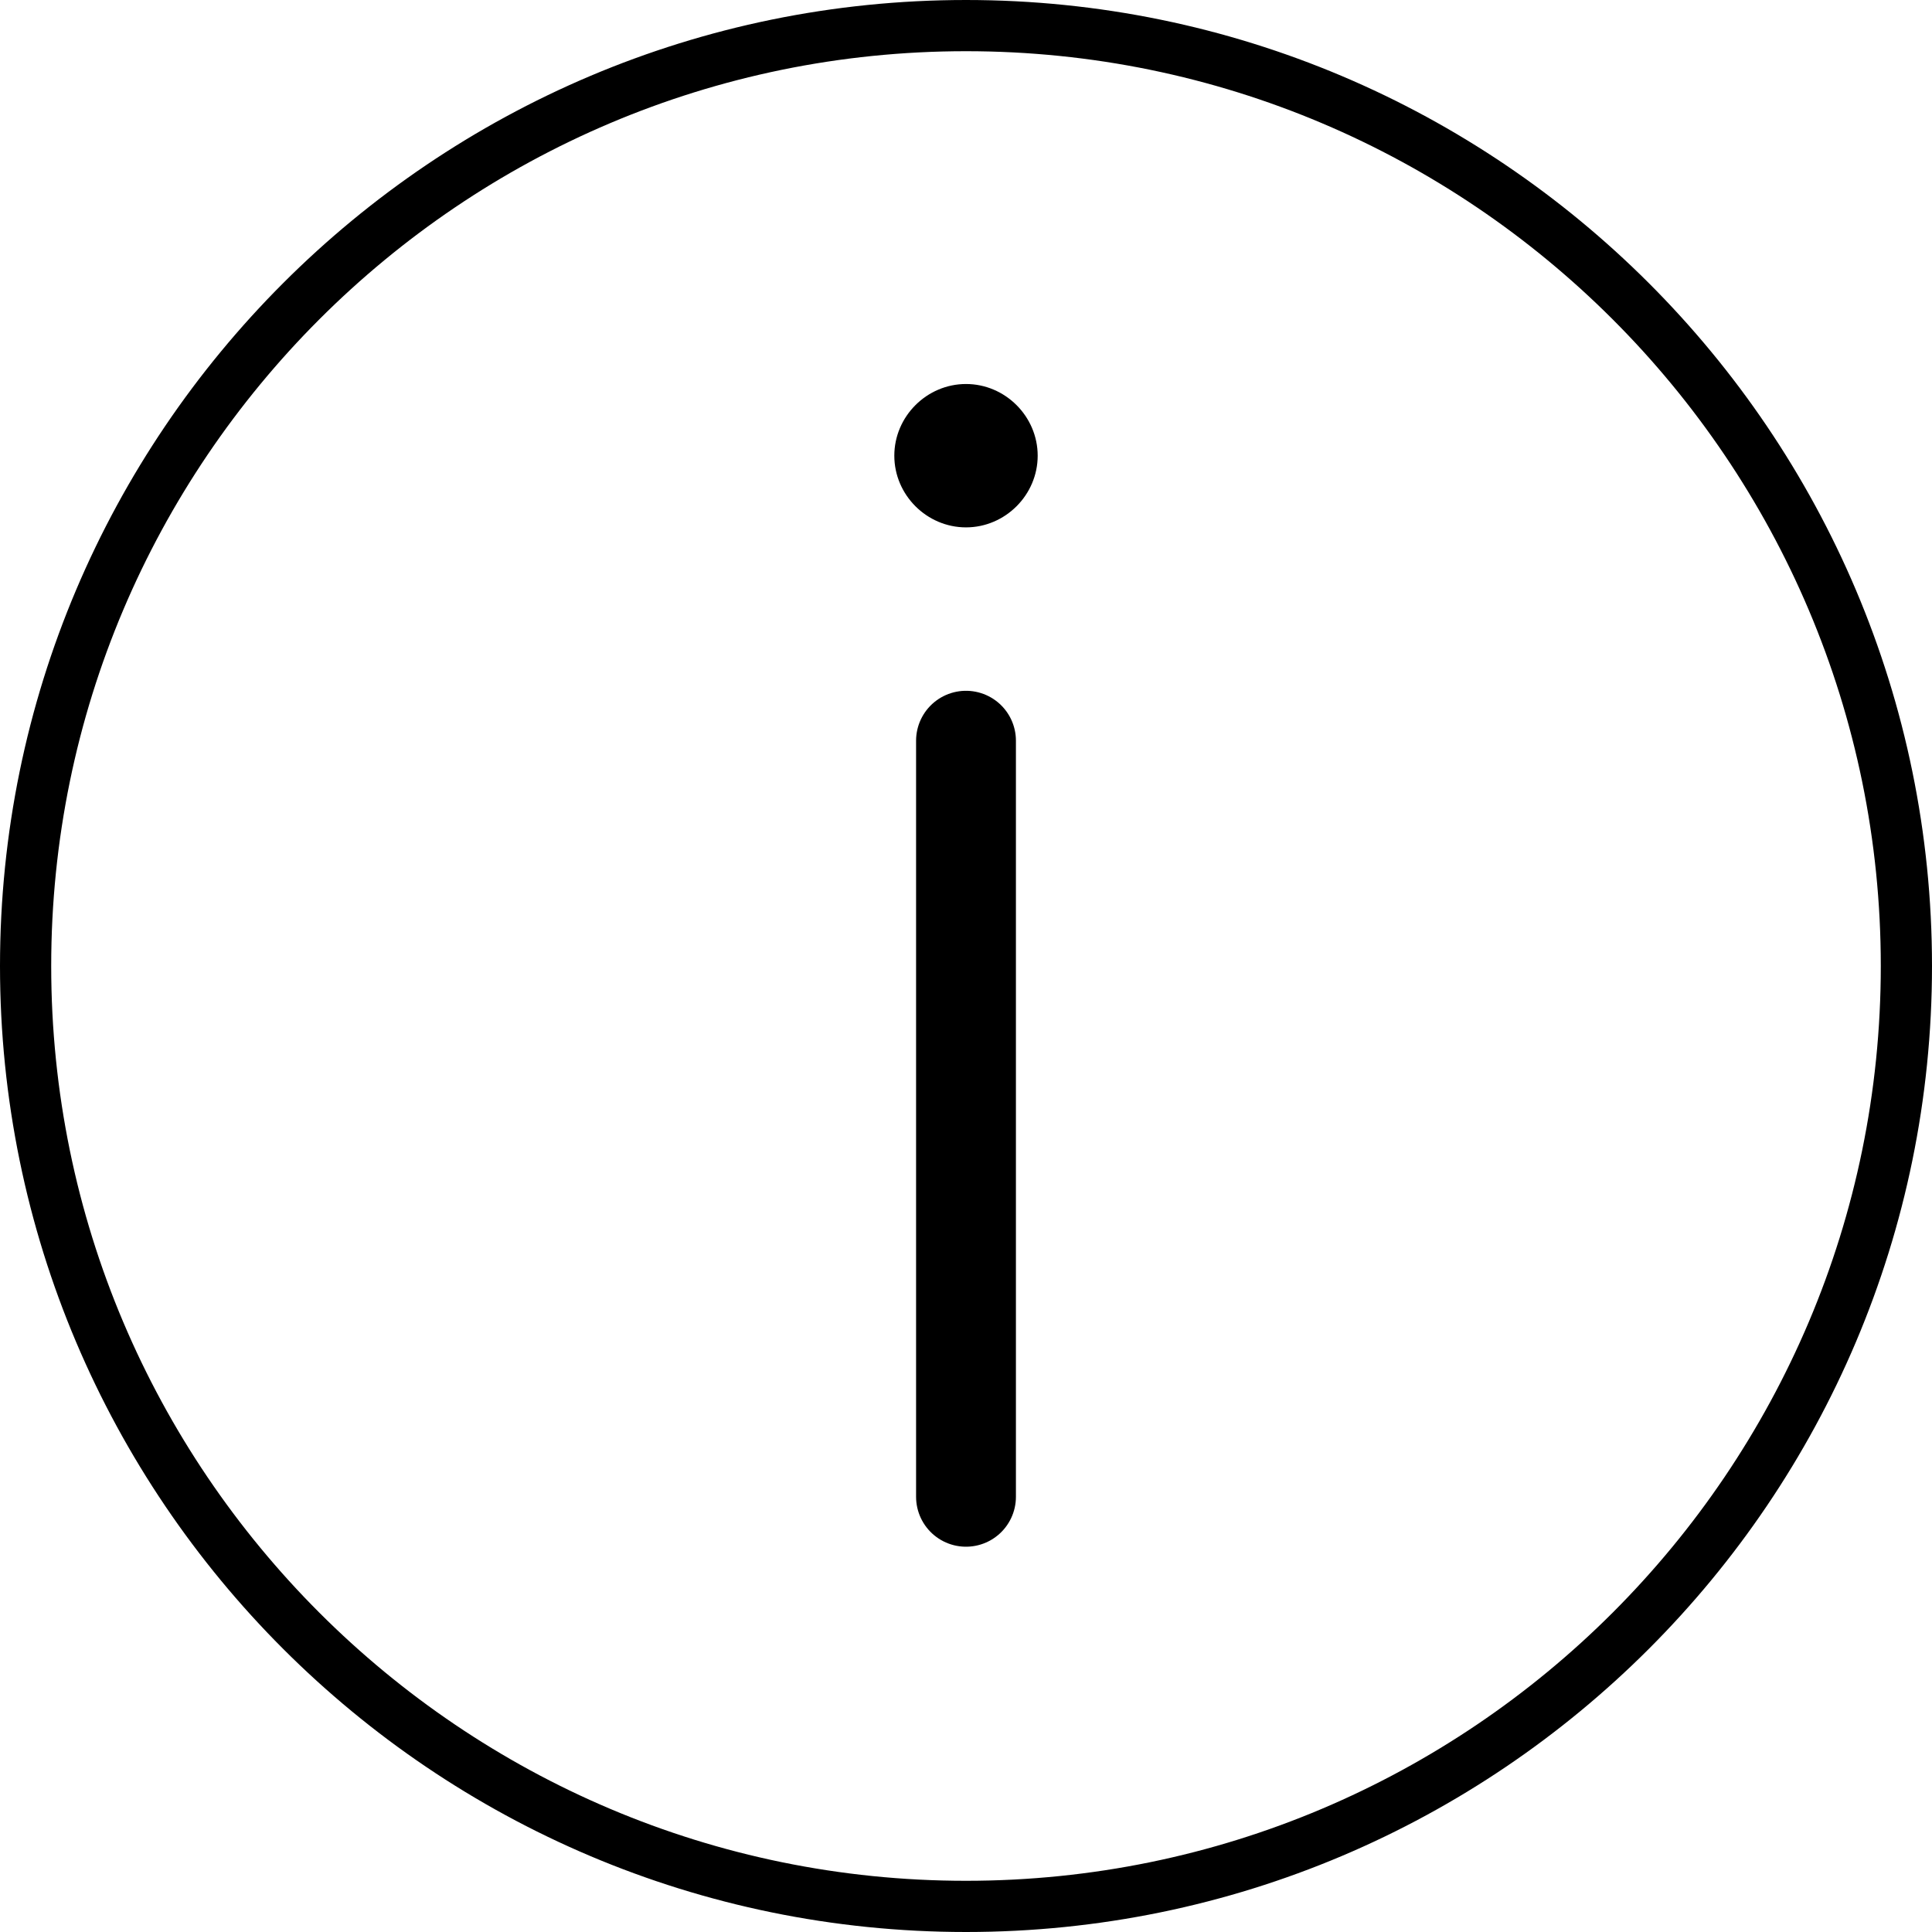
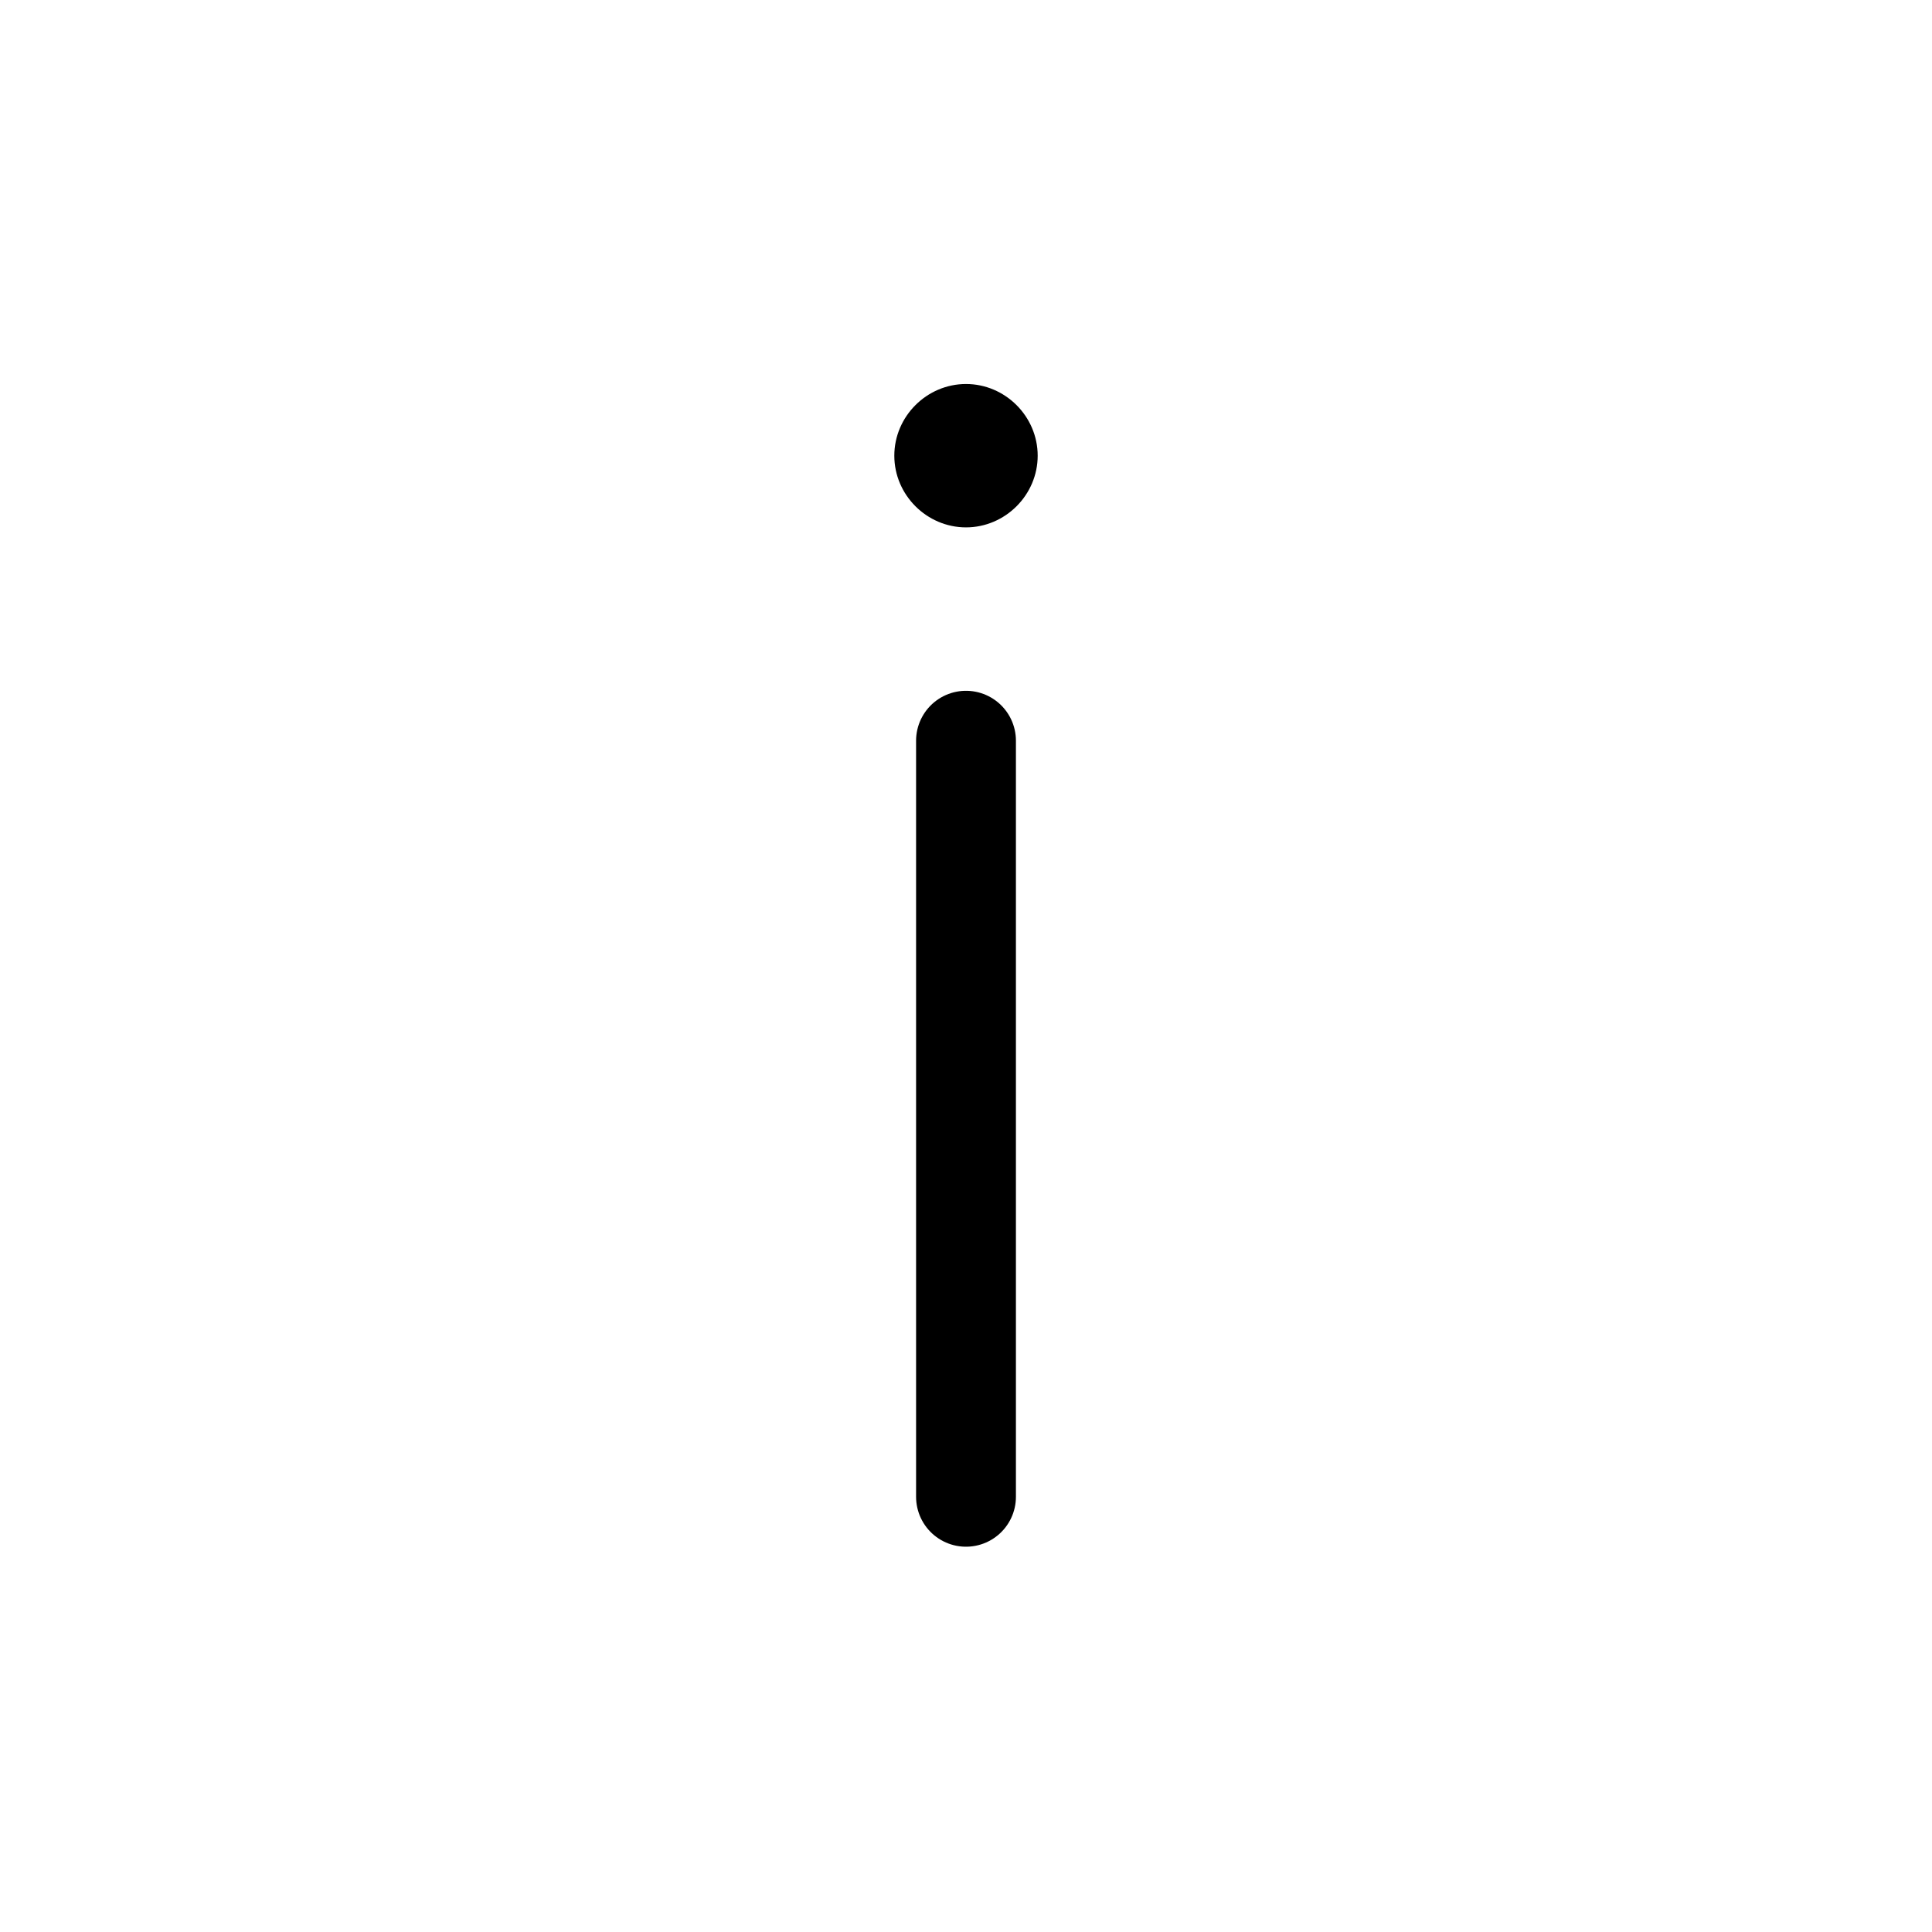
<svg xmlns="http://www.w3.org/2000/svg" version="1.1" id="Layer_1" x="0px" y="0px" viewBox="-339 339.3 113.2 113.2" style="enable-background:new -339 339.3 113.2 113.2;" xml:space="preserve">
  <style type="text/css">
	.st0{fill:none;stroke:#000000;stroke-width:3;}
	.st1{fill:none;stroke:#000000;stroke-width:5.85;stroke-linecap:round;}
</style>
  <g>
-     <path class="st0" d="M-282.4,451c30.4,0,55.1-24.7,55.1-55.1s-24.7-55.1-55.1-55.1s-55.1,24.7-55.1,55.1S-312.8,451-282.4,451   L-282.4,451z" />
    <line class="st1" x1="-282.4" y1="382.7" x2="-282.4" y2="427" />
    <path d="M-282.4,370.2c2.3,0,4.2-1.9,4.2-4.2s-1.9-4.2-4.2-4.2c-2.3,0-4.2,1.9-4.2,4.2S-284.7,370.2-282.4,370.2L-282.4,370.2z" />
  </g>
</svg>